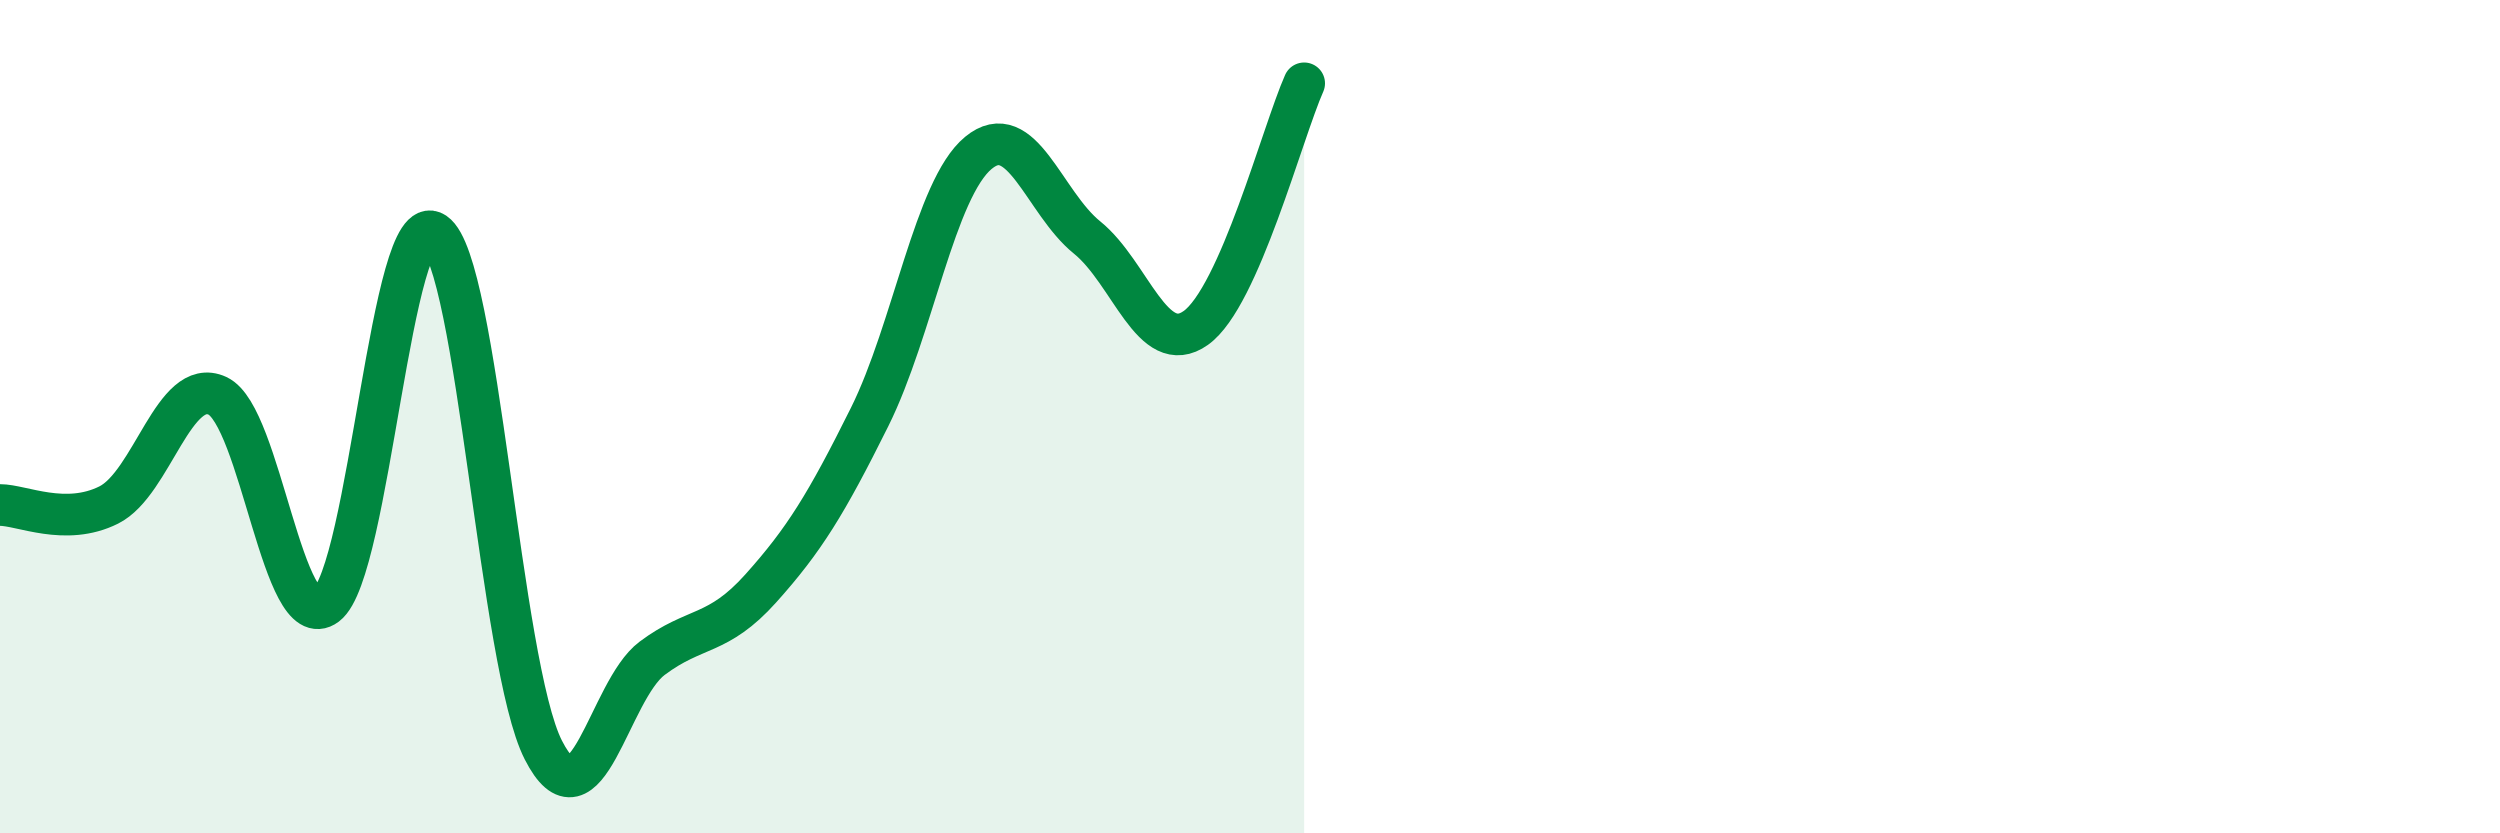
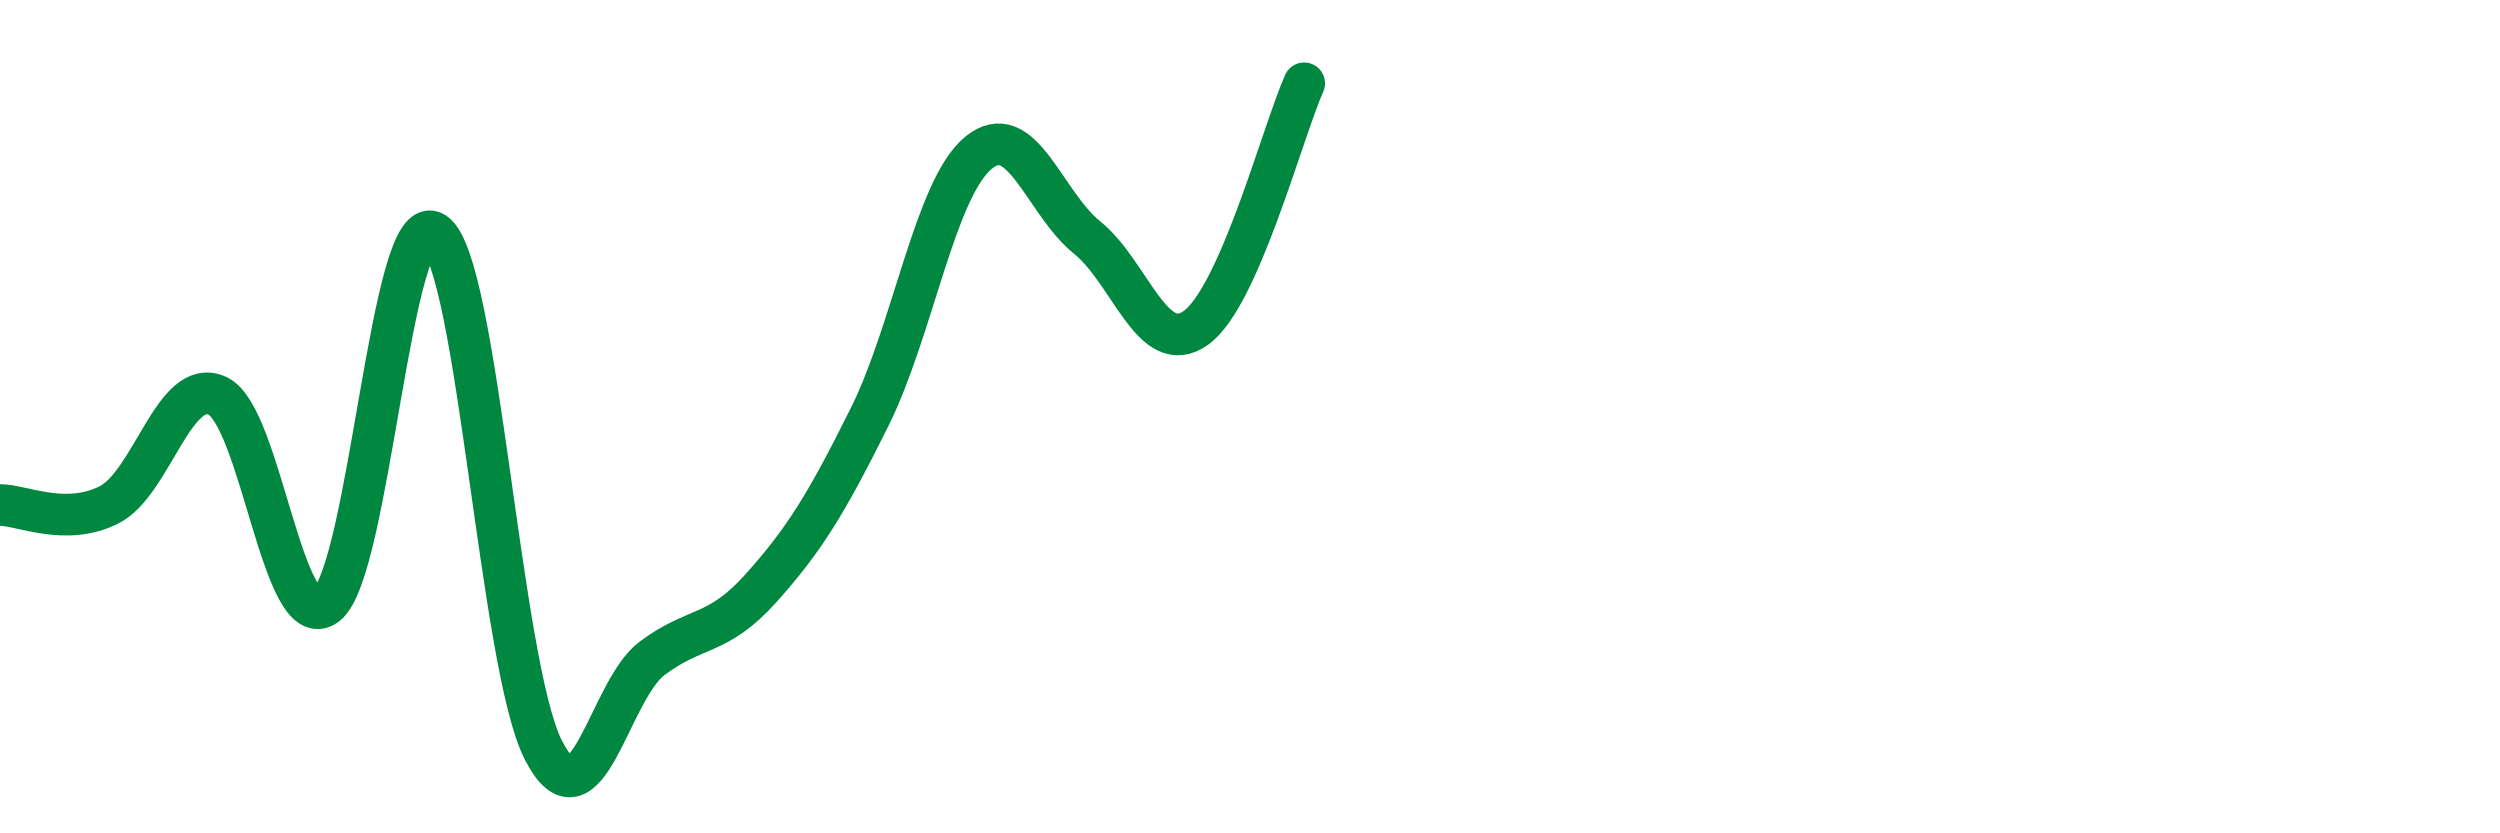
<svg xmlns="http://www.w3.org/2000/svg" width="60" height="20" viewBox="0 0 60 20">
-   <path d="M 0,12.12 C 0.52,12.12 1.57,12.64 2.61,12.12 C 3.65,11.6 4.18,9.02 5.22,9.5 C 6.26,9.98 6.79,15.3 7.83,14.52 C 8.87,13.74 9.39,4.89 10.43,5.59 C 11.47,6.29 12,15.96 13.04,18 C 14.08,20.04 14.61,16.58 15.65,15.8 C 16.69,15.02 17.22,15.28 18.26,14.12 C 19.3,12.96 19.83,12.1 20.87,10.01 C 21.91,7.92 22.44,4.53 23.48,3.67 C 24.52,2.81 25.05,4.86 26.09,5.7 C 27.13,6.54 27.66,8.61 28.7,7.87 C 29.74,7.13 30.78,3.17 31.3,2L31.3 20L0 20Z" fill="#008740" opacity="0.1" stroke-linecap="round" stroke-linejoin="round" />
  <path d="M 0,12.12 C 0.52,12.12 1.57,12.64 2.61,12.12 C 3.65,11.6 4.18,9.02 5.22,9.5 C 6.26,9.98 6.79,15.3 7.83,14.52 C 8.87,13.74 9.39,4.89 10.43,5.59 C 11.47,6.29 12,15.96 13.04,18 C 14.08,20.04 14.61,16.58 15.65,15.8 C 16.69,15.02 17.22,15.28 18.26,14.12 C 19.3,12.96 19.83,12.1 20.87,10.01 C 21.91,7.92 22.44,4.53 23.48,3.67 C 24.52,2.81 25.05,4.86 26.09,5.7 C 27.13,6.54 27.66,8.61 28.7,7.87 C 29.74,7.13 30.78,3.17 31.3,2" stroke="#008740" stroke-width="1" fill="none" stroke-linecap="round" stroke-linejoin="round" />
</svg>